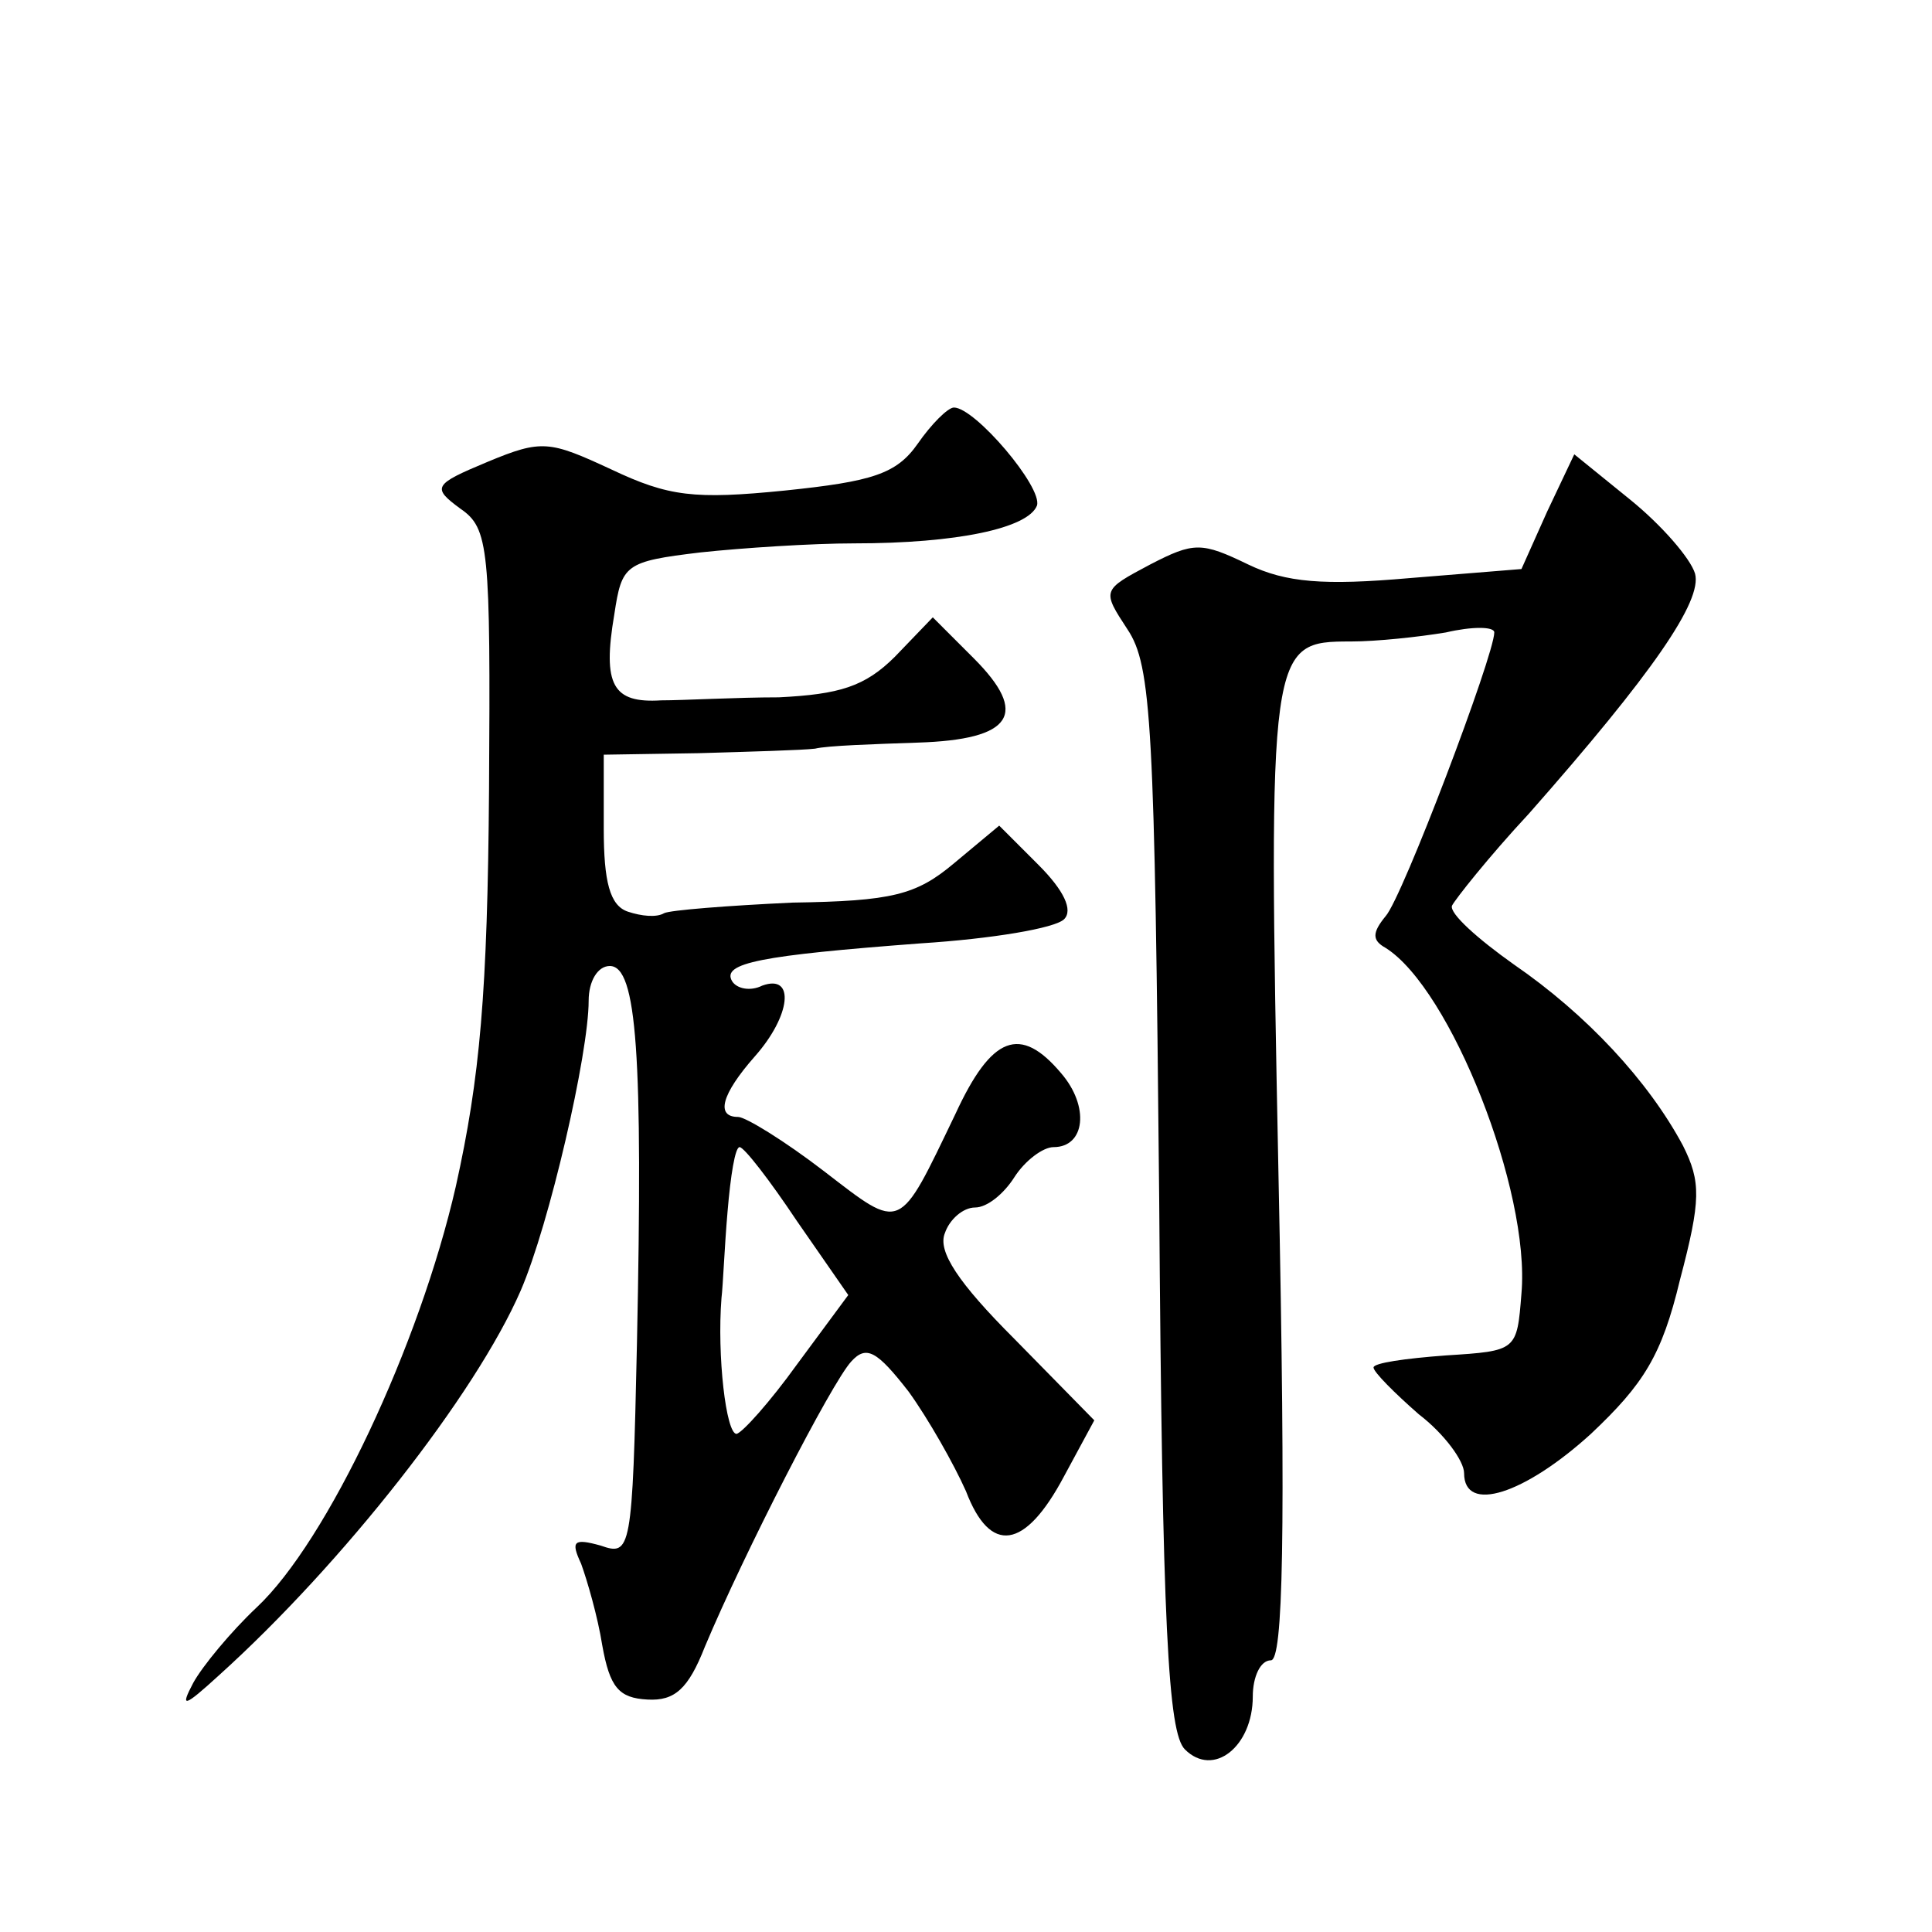
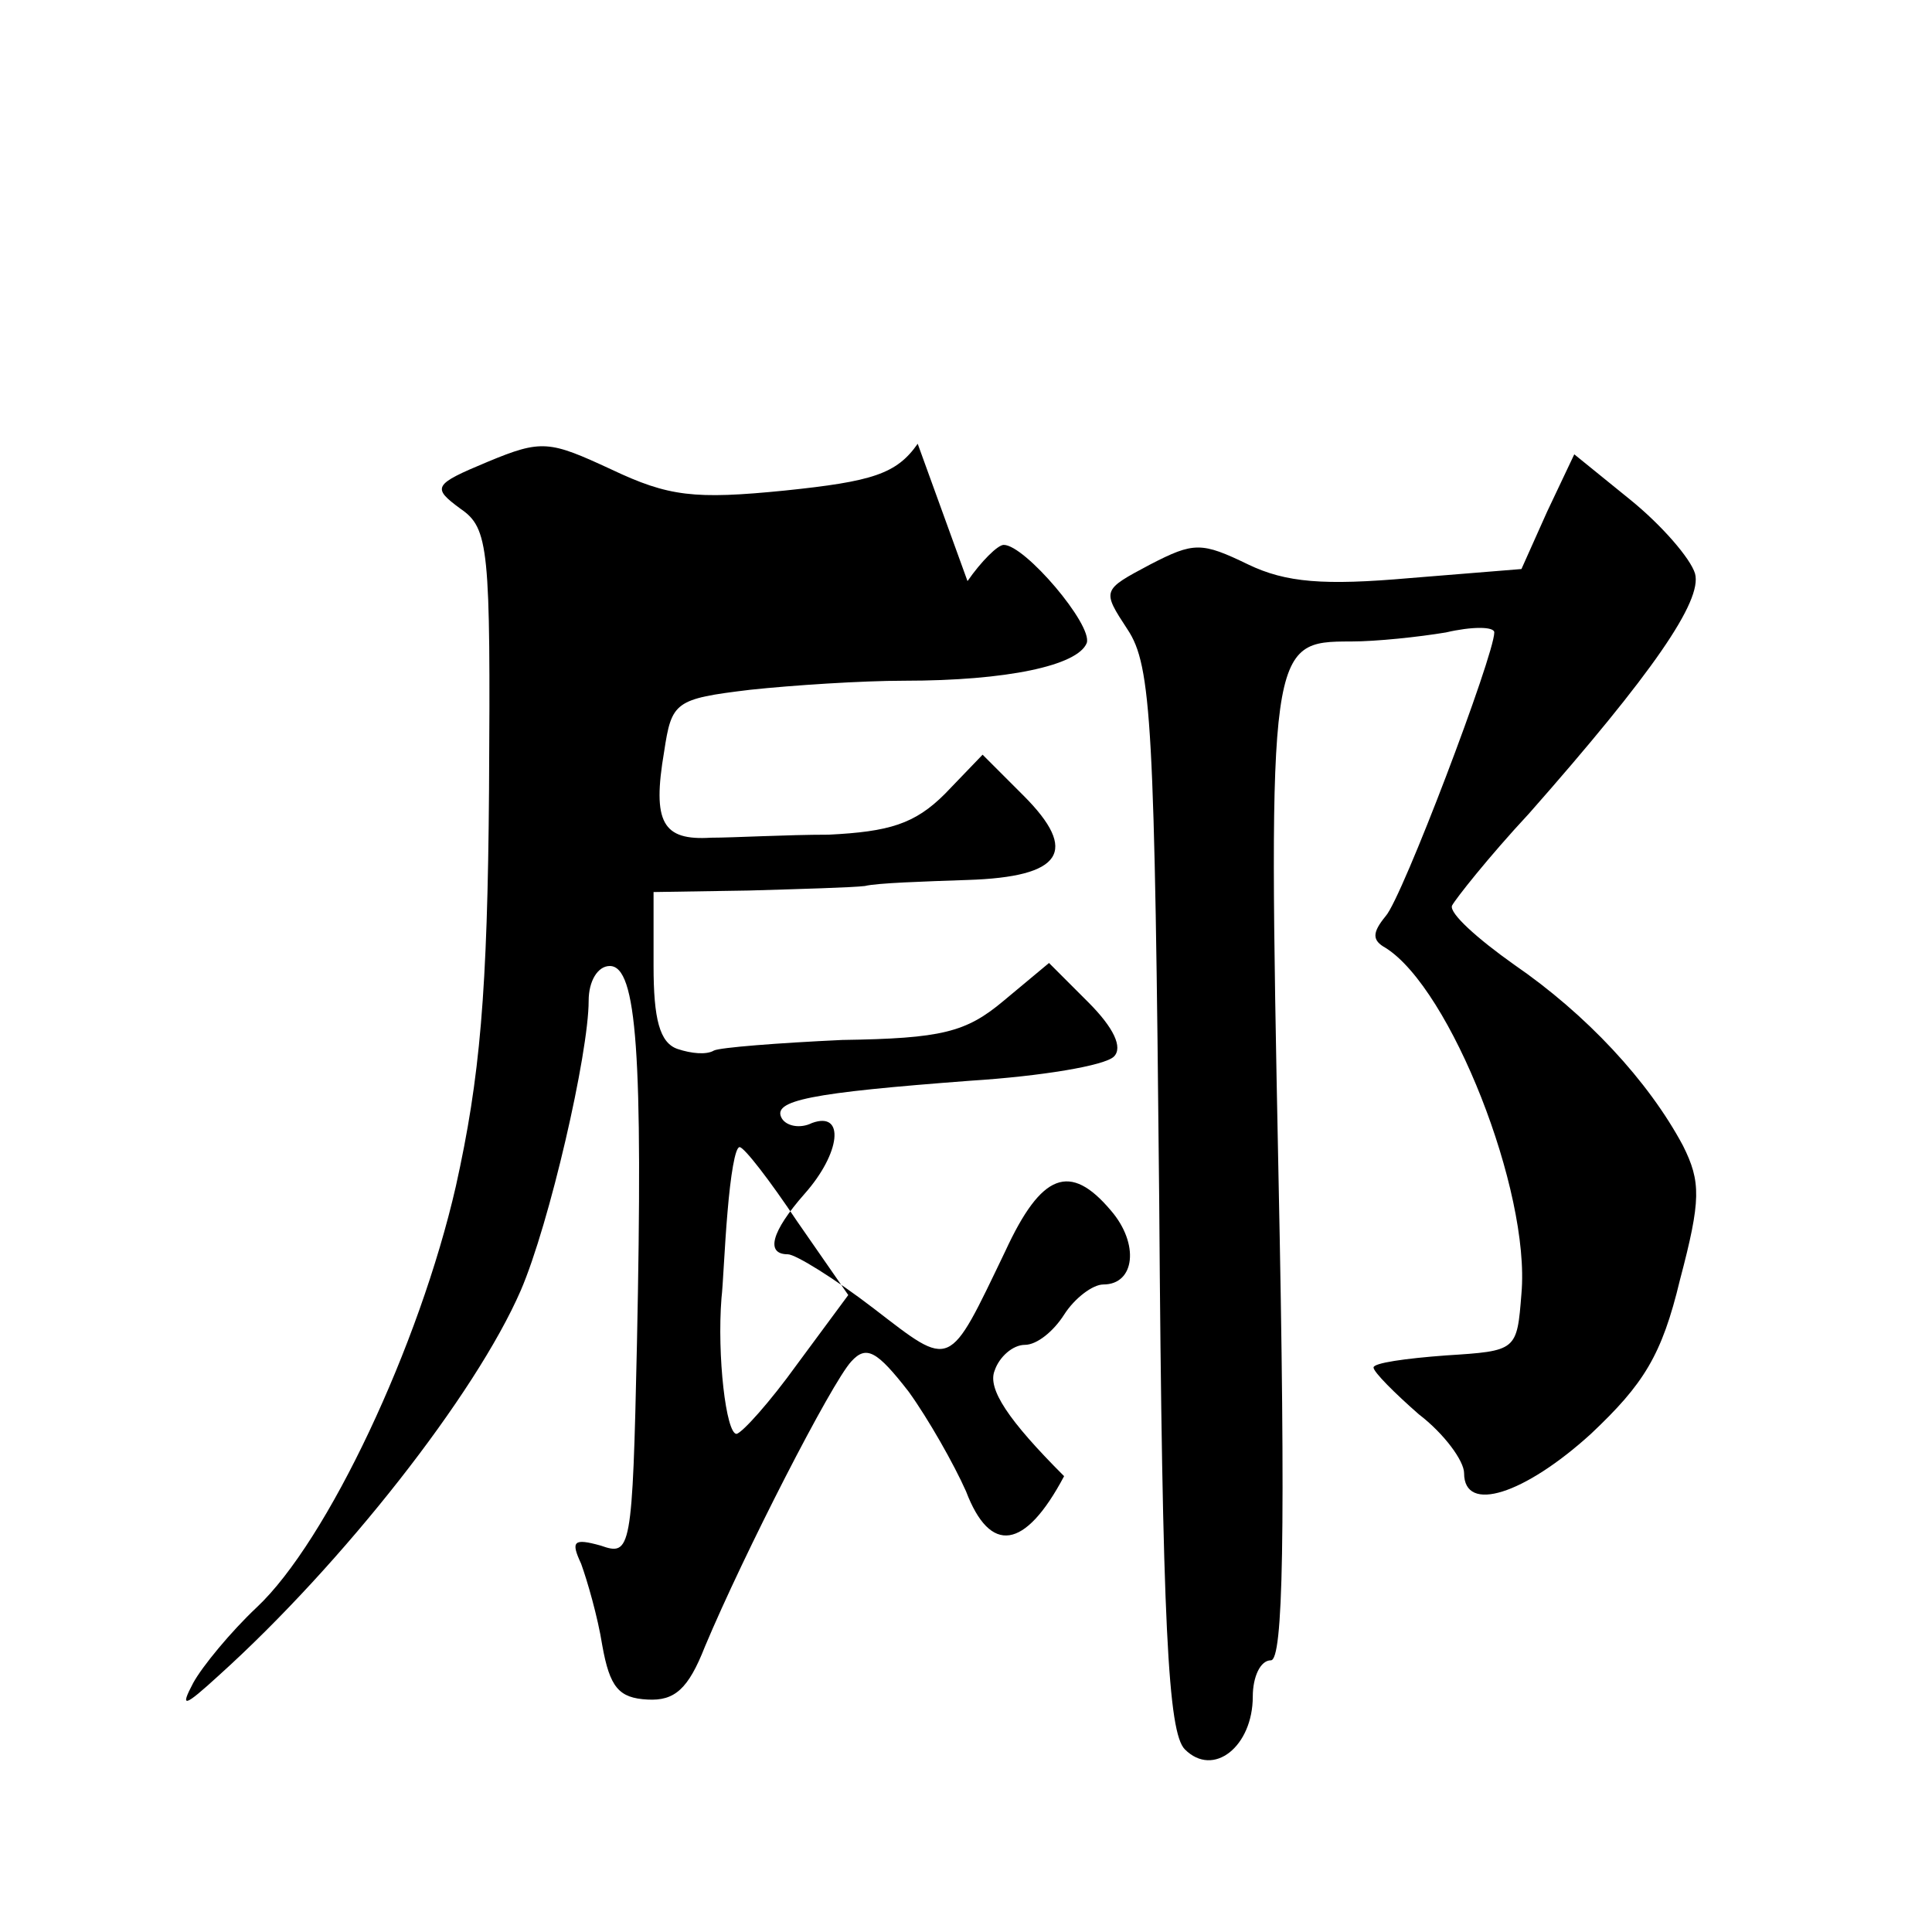
<svg xmlns="http://www.w3.org/2000/svg" version="1.0" width="128pt" height="128pt" viewBox="0 0 128 128" preserveAspectRatio="xMidYMid meet">
  <g transform="translate(0,128) scale(0.1,-0.1)" fill="#0" stroke="none">
-     <path d="M608 986 c-14 -20 -30 -25 -88 -31 -60 -6 -77 -4 -115 14 -41 19 -46 20 -82 5 -36 -15 -37 -17 -18 -31 19 -13 20 -26 19 -186 -1 -135 -6 -191 -22 -263 -24 -105 -85 -235 -132 -279 -17 -16 -36 -39 -42 -50 -9 -17 -6 -16 17 5 82 74 170 186 200 255 19 44 45 157 45 192 0 13 6 23 14 23 18 0 22 -59 18 -250 -3 -138 -4 -141 -24 -134 -18 5 -20 3 -13 -12 4 -11 11 -35 14 -54 5 -28 11 -35 30 -36 18 -1 27 7 38 35 26 62 84 175 97 189 10 11 17 7 38 -20 13 -18 30 -48 38 -66 16 -42 39 -39 65 10 l20 37 -53 54 c-37 37 -51 58 -46 70 3 9 12 17 20 17 8 0 19 9 26 20 7 11 19 20 26 20 21 0 24 27 5 49 -27 32 -46 25 -70 -27 -38 -79 -35 -78 -87 -38 -26 20 -52 36 -57 36 -15 0 -11 15 11 40 24 27 27 55 5 47 -8 -4 -17 -2 -20 3 -7 12 19 17 125 25 47 3 89 10 95 16 6 6 0 19 -17 36 l-26 26 -30 -25 c-25 -21 -41 -25 -107 -26 -43 -2 -81 -5 -85 -7 -5 -3 -15 -2 -24 1 -12 4 -16 20 -16 55 l0 49 63 1 c34 1 69 2 77 3 8 2 39 3 68 4 63 2 74 19 37 56 l-27 27 -25 -26 c-20 -20 -37 -25 -77 -27 -28 0 -63 -2 -78 -2 -32 -2 -39 10 -31 57 5 33 7 35 57 41 28 3 74 6 102 6 68 0 115 10 121 25 4 12 -41 65 -55 65 -4 0 -15 -11 -24 -24z m-80 -515 l34 -49 -34 -46 c-18 -25 -36 -45 -40 -46 -7 0 -13 52 -10 90 1 8 2 34 4 57 2 24 5 43 8 43 3 0 20 -22 38 -49z M1025 941 l-17 -38 -74 -6 c-57 -5 -82 -3 -107 9 -31 15 -36 15 -65 0 -32 -17 -32 -17 -15 -43 16 -24 18 -63 21 -378 2 -284 6 -353 17 -364 19 -19 45 2 45 35 0 13 5 24 12 24 8 0 10 81 5 323 -7 350 -6 352 48 352 17 0 45 3 63 6 17 4 32 4 32 0 0 -15 -61 -176 -72 -188 -9 -11 -9 -16 0 -21 43 -27 96 -161 90 -229 -3 -38 -3 -38 -50 -41 -27 -2 -48 -5 -48 -8 0 -3 14 -17 30 -31 17 -13 30 -31 30 -39 0 -27 40 -14 84 26 35 33 47 52 59 102 14 53 14 65 2 89 -23 43 -64 87 -112 120 -24 17 -43 34 -41 39 2 4 24 32 51 61 82 93 115 141 110 159 -3 10 -22 32 -43 49 l-37 30 -18 -38z" />
+     <path d="M608 986 c-14 -20 -30 -25 -88 -31 -60 -6 -77 -4 -115 14 -41 19 -46 20 -82 5 -36 -15 -37 -17 -18 -31 19 -13 20 -26 19 -186 -1 -135 -6 -191 -22 -263 -24 -105 -85 -235 -132 -279 -17 -16 -36 -39 -42 -50 -9 -17 -6 -16 17 5 82 74 170 186 200 255 19 44 45 157 45 192 0 13 6 23 14 23 18 0 22 -59 18 -250 -3 -138 -4 -141 -24 -134 -18 5 -20 3 -13 -12 4 -11 11 -35 14 -54 5 -28 11 -35 30 -36 18 -1 27 7 38 35 26 62 84 175 97 189 10 11 17 7 38 -20 13 -18 30 -48 38 -66 16 -42 39 -39 65 10 c-37 37 -51 58 -46 70 3 9 12 17 20 17 8 0 19 9 26 20 7 11 19 20 26 20 21 0 24 27 5 49 -27 32 -46 25 -70 -27 -38 -79 -35 -78 -87 -38 -26 20 -52 36 -57 36 -15 0 -11 15 11 40 24 27 27 55 5 47 -8 -4 -17 -2 -20 3 -7 12 19 17 125 25 47 3 89 10 95 16 6 6 0 19 -17 36 l-26 26 -30 -25 c-25 -21 -41 -25 -107 -26 -43 -2 -81 -5 -85 -7 -5 -3 -15 -2 -24 1 -12 4 -16 20 -16 55 l0 49 63 1 c34 1 69 2 77 3 8 2 39 3 68 4 63 2 74 19 37 56 l-27 27 -25 -26 c-20 -20 -37 -25 -77 -27 -28 0 -63 -2 -78 -2 -32 -2 -39 10 -31 57 5 33 7 35 57 41 28 3 74 6 102 6 68 0 115 10 121 25 4 12 -41 65 -55 65 -4 0 -15 -11 -24 -24z m-80 -515 l34 -49 -34 -46 c-18 -25 -36 -45 -40 -46 -7 0 -13 52 -10 90 1 8 2 34 4 57 2 24 5 43 8 43 3 0 20 -22 38 -49z M1025 941 l-17 -38 -74 -6 c-57 -5 -82 -3 -107 9 -31 15 -36 15 -65 0 -32 -17 -32 -17 -15 -43 16 -24 18 -63 21 -378 2 -284 6 -353 17 -364 19 -19 45 2 45 35 0 13 5 24 12 24 8 0 10 81 5 323 -7 350 -6 352 48 352 17 0 45 3 63 6 17 4 32 4 32 0 0 -15 -61 -176 -72 -188 -9 -11 -9 -16 0 -21 43 -27 96 -161 90 -229 -3 -38 -3 -38 -50 -41 -27 -2 -48 -5 -48 -8 0 -3 14 -17 30 -31 17 -13 30 -31 30 -39 0 -27 40 -14 84 26 35 33 47 52 59 102 14 53 14 65 2 89 -23 43 -64 87 -112 120 -24 17 -43 34 -41 39 2 4 24 32 51 61 82 93 115 141 110 159 -3 10 -22 32 -43 49 l-37 30 -18 -38z" />
  </g>
</svg>